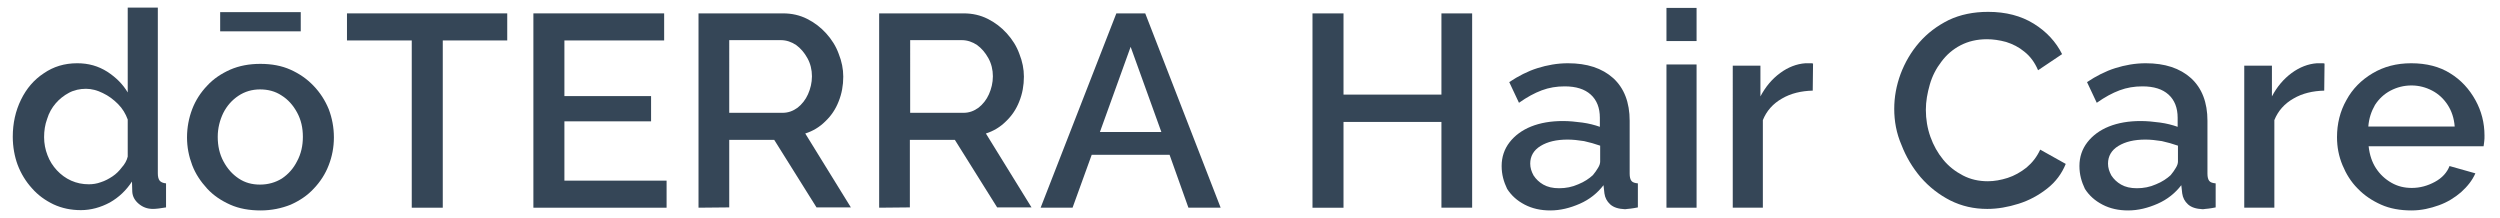
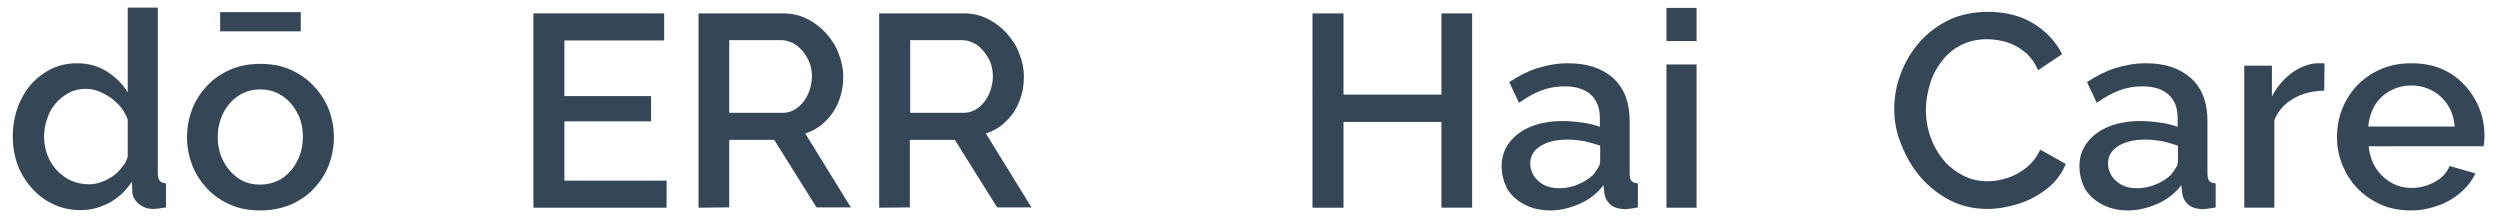
<svg xmlns="http://www.w3.org/2000/svg" version="1.1" id="レイヤー_1" x="0px" y="0px" viewBox="0 0 822.1 71.6" style="enable-background:new 0 0 822.1 71.6;" xml:space="preserve">
  <style type="text/css">
	.st0{fill:#354657;}
</style>
  <g>
    <path class="st0" d="M4.2,45c0-4.5,0.9-8.5,2.7-12.2c1.8-3.7,4.3-6.6,7.5-8.7c3.2-2.2,6.8-3.3,11-3.3c3.7,0,6.9,0.9,9.9,2.8   c2.9,1.9,5.1,4.1,6.7,6.8V2.5h9.9V57c0,1.1,0.2,1.9,0.6,2.4s1.1,0.8,2.1,0.9v7.9c-1.8,0.3-3.2,0.5-4.3,0.5c-1.9,0-3.4-0.6-4.7-1.7   c-1.3-1.1-2-2.4-2.1-3.9l-0.1-3.4c-1.9,2.9-4.3,5.2-7.3,6.9c-3,1.6-6.2,2.5-9.5,2.5c-3.2,0-6.2-0.6-9-1.9c-2.7-1.3-5.1-3-7.1-5.3   c-2-2.2-3.6-4.8-4.7-7.7C4.8,51.5,4.2,48.3,4.2,45z M42,51.5V39.3c-0.7-1.9-1.7-3.6-3.2-5.1s-3.1-2.7-5-3.6   c-1.8-0.9-3.7-1.4-5.5-1.4c-2,0-3.9,0.4-5.6,1.3s-3.2,2.1-4.4,3.5c-1.2,1.4-2.2,3.1-2.8,5.1c-0.7,1.9-1,3.9-1,6s0.4,4.1,1.1,5.9   c0.7,1.9,1.8,3.6,3.1,5c1.3,1.4,2.9,2.6,4.7,3.4c1.8,0.8,3.7,1.2,5.8,1.2c1.3,0,2.7-0.2,4-0.7c1.3-0.4,2.6-1.1,3.8-1.9   c1.2-0.8,2.2-1.8,3.1-3C41,54,41.7,52.8,42,51.5z" />
    <path class="st0" d="M85.7,69.2c-3.7,0-7.1-0.6-10-1.9c-2.9-1.3-5.5-3-7.6-5.3s-3.8-4.8-4.9-7.7c-1.1-2.9-1.7-5.9-1.7-9.1   c0-3.3,0.6-6.4,1.7-9.3s2.8-5.5,4.9-7.7c2.1-2.3,4.7-4,7.6-5.3c3-1.3,6.3-1.9,9.9-1.9c3.7,0,7,0.6,9.9,1.9c2.9,1.3,5.4,3,7.6,5.3   c2.2,2.3,3.8,4.8,5,7.7c1.1,2.9,1.7,6,1.7,9.3c0,3.2-0.6,6.3-1.7,9.1c-1.1,2.9-2.8,5.5-4.9,7.7c-2.1,2.3-4.7,4-7.6,5.3   C92.6,68.5,89.3,69.2,85.7,69.2z M71.6,45c0,3,0.6,5.7,1.9,8.1s2.9,4.2,5,5.6c2.1,1.4,4.4,2,7,2c2.7,0,5.1-0.7,7.2-2   c2.1-1.4,3.8-3.3,5-5.7c1.3-2.4,1.9-5.1,1.9-8c0-3-0.6-5.6-1.9-8s-3-4.3-5.1-5.6c-2.1-1.4-4.5-2-7.1-2s-5,0.7-7.1,2.1   c-2.1,1.4-3.8,3.3-5,5.7C72.3,39.5,71.6,42.1,71.6,45z M72.4,10.3V4h26.5v6.3H72.4z" />
-     <path class="st0" d="M166.8,13.3h-21.2v55h-10.2v-55h-21.3V4.4h52.7V13.3z" />
    <path class="st0" d="M219.2,59.4v8.9h-43.8V4.4h43v8.9h-32.8v18.3h28.5v8.3h-28.5v19.5H219.2z" />
    <path class="st0" d="M229.7,68.3V4.4h27.8c2.9,0,5.5,0.6,7.9,1.8c2.4,1.2,4.5,2.8,6.3,4.8s3.2,4.2,4.1,6.7c1,2.5,1.5,5,1.5,7.5   c0,2.9-0.5,5.6-1.5,8.1c-1,2.6-2.5,4.8-4.4,6.6c-1.9,1.9-4.1,3.2-6.6,4l15,24.3h-11.3L254.6,46h-14.8v22.2L229.7,68.3L229.7,68.3z    M239.8,37.1h17.5c1.9,0,3.5-0.6,5-1.7c1.4-1.1,2.6-2.6,3.4-4.4c0.8-1.8,1.3-3.8,1.3-5.9c0-2.2-0.5-4.2-1.5-6s-2.2-3.2-3.7-4.3   c-1.5-1-3.2-1.6-5-1.6h-17V37.1z" />
    <path class="st0" d="M289.1,68.3V4.4h27.8c2.9,0,5.5,0.6,7.9,1.8c2.4,1.2,4.5,2.8,6.3,4.8s3.2,4.2,4.1,6.7c1,2.5,1.5,5,1.5,7.5   c0,2.9-0.5,5.6-1.5,8.1c-1,2.6-2.5,4.8-4.4,6.6c-1.9,1.9-4.1,3.2-6.6,4l15,24.3h-11.3L314,46h-14.8v22.2L289.1,68.3L289.1,68.3z    M299.3,37.1h17.5c1.9,0,3.5-0.6,5-1.7c1.4-1.1,2.6-2.6,3.4-4.4c0.8-1.8,1.3-3.8,1.3-5.9c0-2.2-0.5-4.2-1.5-6s-2.2-3.2-3.7-4.3   c-1.5-1-3.2-1.6-5-1.6h-17V37.1z" />
-     <path class="st0" d="M367.1,4.4h9.5l24.8,63.9h-10.6l-6.2-17.4H359l-6.3,17.4h-10.5L367.1,4.4z M381.9,43.4l-10.1-28l-10.1,28   H381.9z" />
    <path class="st0" d="M484.1,4.4v63.9H474V40.1h-32.2v28.2h-10.2V4.4h10.2v26.7H474V4.4H484.1z" />
    <path class="st0" d="M493.8,54.6c0-3,0.9-5.6,2.6-7.8c1.7-2.2,4.1-4,7.1-5.2s6.5-1.8,10.4-1.8c2.1,0,4.2,0.2,6.4,0.5   s4.1,0.8,5.8,1.4v-3c0-3.2-1-5.8-3-7.6c-2-1.8-4.8-2.7-8.6-2.7c-2.6,0-5.1,0.4-7.5,1.3s-4.8,2.2-7.5,4.1l-3.2-6.8   c3-2,6.1-3.6,9.3-4.6s6.5-1.6,10-1.6c6.3,0,11.2,1.6,14.9,4.9c3.6,3.3,5.4,8,5.4,14v17.4c0,1.1,0.2,1.9,0.6,2.4s1.1,0.7,2.1,0.8   v7.9c-0.9,0.2-1.7,0.3-2.4,0.4c-0.7,0.1-1.3,0.1-1.8,0.2c-2.2-0.1-3.8-0.6-4.9-1.6c-1.1-1-1.7-2.2-1.9-3.6l-0.3-2.7   c-2,2.6-4.6,4.7-7.8,6.1s-6.4,2.2-9.7,2.2c-3.1,0-5.9-0.6-8.4-1.9c-2.5-1.3-4.4-3-5.8-5.2C494.5,59.8,493.8,57.4,493.8,54.6z    M523.8,57.6c0.7-0.8,1.2-1.6,1.7-2.4s0.7-1.5,0.7-2.1v-5.2c-1.7-0.6-3.5-1.1-5.3-1.5c-1.9-0.3-3.7-0.5-5.4-0.5   c-3.7,0-6.6,0.7-8.9,2.1s-3.4,3.4-3.4,5.8c0,1.4,0.4,2.6,1.1,3.9c0.8,1.2,1.8,2.2,3.2,3s3.1,1.2,5.2,1.2c2.2,0,4.3-0.4,6.3-1.3   C521,59.8,522.6,58.7,523.8,57.6z" />
    <path class="st0" d="M548,13.5V2.6h9.9v10.9H548z M548,68.3V21.2h9.9v47.1H548z" />
-     <path class="st0" d="M596.1,29.8c-3.8,0.1-7.2,0.9-10.1,2.6c-3,1.7-5.1,4.1-6.3,7.1v28.8h-9.9V21.6h9.1v10.1   c1.7-3.2,3.8-5.7,6.5-7.7c2.6-1.9,5.4-3,8.3-3.2c0.7,0,1.2,0,1.6,0c0.4,0,0.7,0,0.9,0.1L596.1,29.8L596.1,29.8z" />
    <path class="st0" d="M622.9,35.8c0-3.9,0.7-7.7,2.1-11.5c1.4-3.7,3.4-7.2,6.1-10.3c2.7-3.1,5.9-5.5,9.7-7.4c3.8-1.8,8.1-2.7,13-2.7   c5.8,0,10.8,1.3,15,3.9s7.3,6,9.3,10l-7.9,5.3c-1.1-2.6-2.6-4.6-4.5-6.1c-1.8-1.5-3.8-2.5-6-3.2c-2.2-0.6-4.3-0.9-6.3-0.9   c-3.3,0-6.2,0.7-8.7,2s-4.6,3.1-6.3,5.4c-1.7,2.2-3,4.7-3.8,7.5s-1.3,5.5-1.3,8.3c0,3.1,0.5,6.1,1.5,8.9s2.4,5.3,4.2,7.5   c1.8,2.2,4,3.9,6.5,5.2s5.2,1.9,8.2,1.9c2.1,0,4.3-0.4,6.5-1.1c2.2-0.7,4.3-1.9,6.2-3.4c1.9-1.6,3.4-3.5,4.5-5.9l8.4,4.7   c-1.3,3.2-3.3,5.9-6.1,8.1c-2.8,2.2-5.9,3.9-9.4,5s-6.9,1.7-10.3,1.7c-4.4,0-8.4-0.9-12.2-2.8c-3.7-1.9-6.9-4.4-9.7-7.6   c-2.7-3.2-4.8-6.7-6.3-10.6C623.6,43.8,622.9,39.8,622.9,35.8z" />
    <path class="st0" d="M683.8,54.6c0-3,0.9-5.6,2.6-7.8c1.7-2.2,4.1-4,7.1-5.2s6.5-1.8,10.4-1.8c2.1,0,4.2,0.2,6.4,0.5   c2.2,0.3,4.1,0.8,5.8,1.4v-3c0-3.2-1-5.8-3-7.6c-2-1.8-4.8-2.7-8.6-2.7c-2.6,0-5.1,0.4-7.5,1.3s-4.8,2.2-7.5,4.1l-3.2-6.8   c3-2,6.1-3.6,9.3-4.6c3.2-1,6.5-1.6,10-1.6c6.3,0,11.2,1.6,14.9,4.9c3.6,3.3,5.4,8,5.4,14v17.4c0,1.1,0.2,1.9,0.6,2.4   s1.1,0.7,2.1,0.8v7.9c-0.9,0.2-1.7,0.3-2.4,0.4c-0.7,0.1-1.3,0.1-1.8,0.2c-2.2-0.1-3.8-0.6-4.9-1.6s-1.7-2.2-1.9-3.6l-0.3-2.7   c-2,2.6-4.6,4.7-7.8,6.1s-6.4,2.2-9.7,2.2c-3.1,0-5.9-0.6-8.4-1.9c-2.5-1.3-4.4-3-5.8-5.2C684.5,59.8,683.8,57.4,683.8,54.6z    M713.8,57.6c0.7-0.8,1.2-1.6,1.7-2.4s0.7-1.5,0.7-2.1v-5.2c-1.7-0.6-3.5-1.1-5.3-1.5c-1.9-0.3-3.7-0.5-5.4-0.5   c-3.7,0-6.6,0.7-8.9,2.1s-3.4,3.4-3.4,5.8c0,1.4,0.4,2.6,1.1,3.9c0.8,1.2,1.8,2.2,3.2,3c1.4,0.8,3.1,1.2,5.2,1.2   c2.2,0,4.3-0.4,6.3-1.3C711,59.8,712.6,58.7,713.8,57.6z" />
    <path class="st0" d="M764.3,29.8c-3.8,0.1-7.2,0.9-10.1,2.6c-3,1.7-5.1,4.1-6.3,7.1v28.8H738V21.6h9.1v10.1   c1.7-3.2,3.8-5.7,6.5-7.7c2.6-1.9,5.4-3,8.3-3.2c0.7,0,1.2,0,1.6,0s0.7,0,0.9,0.1L764.3,29.8L764.3,29.8z" />
    <path class="st0" d="M793,69.2c-3.7,0-7.1-0.6-10-1.9c-2.9-1.3-5.5-3-7.7-5.3c-2.2-2.2-3.8-4.8-5-7.7c-1.2-2.9-1.8-5.9-1.8-9.2   c0-4.4,1-8.5,3.1-12.2c2-3.7,4.9-6.6,8.6-8.8c3.7-2.2,7.9-3.3,12.7-3.3c5,0,9.3,1.1,12.8,3.3c3.6,2.2,6.3,5.2,8.3,8.8   c2,3.6,3,7.5,3,11.7c0,0.7,0,1.4-0.1,2s-0.1,1.1-0.2,1.5h-37.8c0.3,2.8,1.1,5.2,2.4,7.2s3,3.6,5.1,4.8s4.3,1.7,6.7,1.7   c2.7,0,5.2-0.7,7.6-2s4-3.1,4.8-5.2L814,57c-1,2.3-2.6,4.3-4.7,6.2c-2.1,1.8-4.5,3.3-7.3,4.3S796.3,69.2,793,69.2z M778.8,41.6   h28.4c-0.2-2.7-1-5.1-2.3-7.1s-3-3.6-5.1-4.7s-4.4-1.7-6.8-1.7c-2.5,0-4.8,0.6-6.9,1.7s-3.8,2.7-5.1,4.7   C779.8,36.6,779,38.9,778.8,41.6z" />
  </g>
</svg>